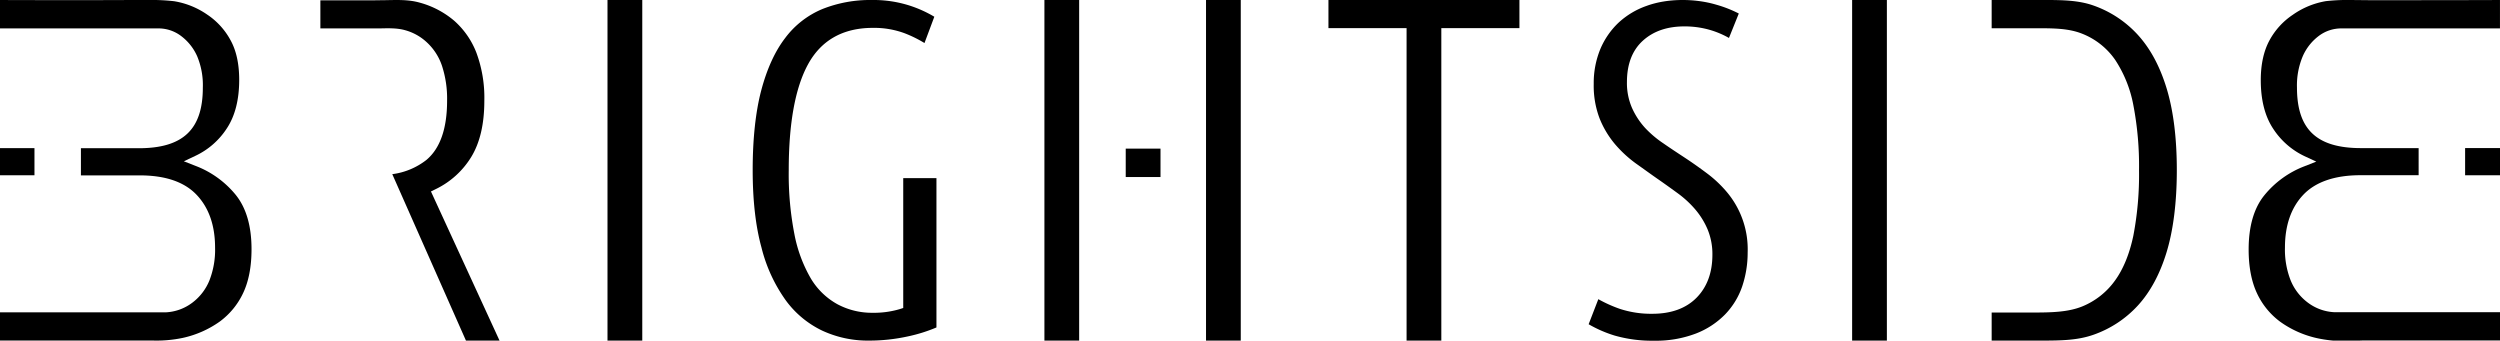
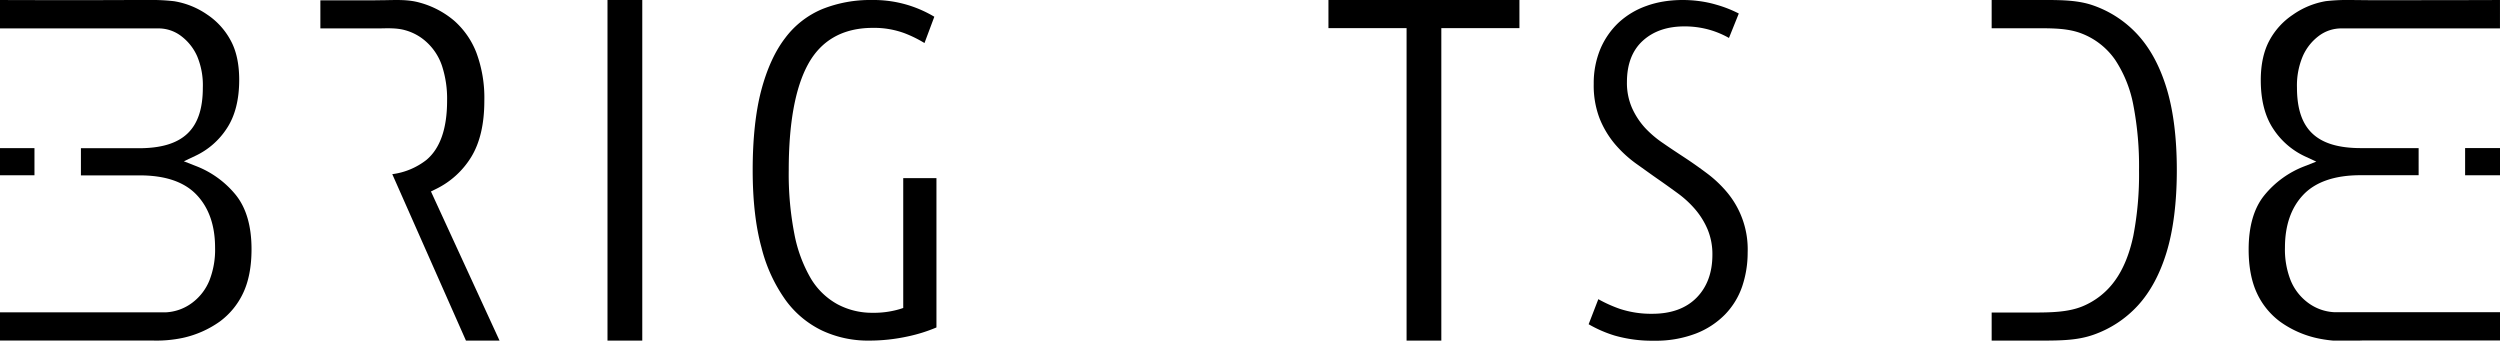
<svg xmlns="http://www.w3.org/2000/svg" viewBox="0 0 879.92 119.88">
  <title>logo_brightside_clean</title>
  <path d="M701,119.88h17.57c7.18,0,12.7-.14,18.1-2a38.35,38.35,0,0,0,15.81-10.37c4.36-4.76,7.77-11.09,10.11-18.81s3.58-17.5,3.58-28.8-1.21-21-3.59-28.8-5.74-14-10.11-18.81A38.35,38.35,0,0,0,736.68,1.89C731.68.14,726,0,720.13,0H701V9.94H716.4c6.24,0,11.63,0,16.44,1.92a25.49,25.49,0,0,1,11.66,9.25A43.46,43.46,0,0,1,750.87,37a113.07,113.07,0,0,1,2,22.89,114,114,0,0,1-2,23.06c-1.35,6.42-3.52,11.74-6.47,15.81a26.47,26.47,0,0,1-11.63,9.14C728,109.8,722.37,110,716,110H701Z" />
-   <path d="M651.89,119.88h12.23V0H651.89Z" />
  <path d="M559.15,114.12a43.44,43.44,0,0,0,9.19,4,47.87,47.87,0,0,0,13.8,1.8,39.46,39.46,0,0,0,14.77-2.53,29,29,0,0,0,10.27-6.73,26.41,26.41,0,0,0,6-9.81,37.17,37.17,0,0,0,1.94-12A31.29,31.29,0,0,0,608,67.84a41.94,41.94,0,0,0-7.13-6.78c-2.73-2.05-5.39-3.92-7.9-5.57s-5.12-3.36-7.47-5A37.19,37.19,0,0,1,579,45a26.4,26.4,0,0,1-4.58-7,21.92,21.92,0,0,1-1.79-9.12c0-6.32,1.9-11.22,5.64-14.59s8.61-5,14.62-5a31.93,31.93,0,0,1,9.32,1.35,31.47,31.47,0,0,1,6.33,2.72L612,4.76a42.61,42.61,0,0,0-8-3.13c-7.42-2.19-17-2.31-24.54.47A28.27,28.27,0,0,0,569.66,8a27.44,27.44,0,0,0-6.4,9.28,31.39,31.39,0,0,0-2.32,12.25A32.27,32.27,0,0,0,563,41.67a33.13,33.13,0,0,0,5.42,9.06,42.29,42.29,0,0,0,7.44,6.86c2.83,2,5.56,4,8.16,5.79q3.44,2.41,6.7,4.8a36.08,36.08,0,0,1,6,5.58,27.39,27.39,0,0,1,4.31,7,22.72,22.72,0,0,1,1.68,8.91c0,6.27-1.87,11.35-5.56,15.1s-8.93,5.67-15.56,5.67a35.21,35.21,0,0,1-11.43-1.72,47.24,47.24,0,0,1-7.6-3.42Z" />
  <path d="M495.07,119.88H507.3V9.91h27.49V0H467.57V9.91h27.5Z" />
  <path d="M306.87,0a45.51,45.51,0,0,0-17.44,3.19,31.42,31.42,0,0,0-13.05,10.16c-3.64,4.72-6.48,11-8.46,18.51s-3,17.06-3,28c0,10.47,1,19.63,3.08,27.2a54.49,54.49,0,0,0,8.56,18.64,34.09,34.09,0,0,0,12.86,10.68,38.08,38.08,0,0,0,16.27,3.5,63.57,63.57,0,0,0,13.91-1.49,54.69,54.69,0,0,0,10-3.14V62.7H317.91v45.7l-1.27.41a32,32,0,0,1-9.59,1.28,25.73,25.73,0,0,1-12.28-3A24.85,24.85,0,0,1,285.38,98a49.33,49.33,0,0,1-5.77-15.57,110.17,110.17,0,0,1-2-22.54c0-16.37,2.25-28.84,6.7-37.08,4.63-8.61,12.34-13,22.91-13a30.83,30.83,0,0,1,11.22,1.91,43.17,43.17,0,0,1,6.95,3.43l3.46-9.26A42.53,42.53,0,0,0,320.27,2,41.83,41.83,0,0,0,306.87,0Z" />
  <path d="M213.82,119.88h12.24V0H213.82Z" />
  <path d="M164,119.88h11.82L151.68,67.39l1.67-.82a29.87,29.87,0,0,0,12.51-11.32c3.06-5,4.61-11.61,4.61-19.77a45.67,45.67,0,0,0-2.8-16.94A28.92,28.92,0,0,0,159.9,7.33,31.49,31.49,0,0,0,147.78.94c-4-1.14-8-.95-12.17-.88-1.31,0-2.66.05-4.06.05H112.76V10H131.4l2.27,0c2.85-.06,6.06-.18,8.88.62a18.24,18.24,0,0,1,7.66,4.26,19.83,19.83,0,0,1,5.35,8.27,37.06,37.06,0,0,1,1.8,12.33c0,9.78-2.45,16.78-7.29,20.82a24.61,24.61,0,0,1-12,5Z" />
  <path d="M0,119.86c1.8,0,5.19,0,11.37,0,10.36,0,24.18,0,31.64,0h5.17l5.59,0a44.74,44.74,0,0,0,10.59-.94,35.58,35.58,0,0,0,13-5.75,26.25,26.25,0,0,0,8.23-10.06c1.95-4.11,2.94-9.3,2.94-15.41,0-8.07-1.84-14.44-5.47-19a33.72,33.72,0,0,0-14.19-10.3l-4.16-1.63,4-1.89a26.71,26.71,0,0,0,11.16-9.75c2.87-4.35,4.32-10.09,4.32-17,0-5.59-1-10.29-3.06-14a25.2,25.2,0,0,0-8.21-9A28.42,28.42,0,0,0,61.29.43,68.29,68.29,0,0,0,52.44,0l-7.08,0C41.43.06,9.39.06,0,0V10H55.8a13.13,13.13,0,0,1,8.08,2.78,17.94,17.94,0,0,1,5.51,7,26.33,26.33,0,0,1,2,11.07c0,14.74-7,21.32-22.53,21.32H28.48v9.56l20.71,0c9,0,15.68,2.29,20,6.83s6.51,10.77,6.51,18.63a29.54,29.54,0,0,1-2,11.54,18.43,18.43,0,0,1-5.78,7.63,16.84,16.84,0,0,1-9.69,3.58H0ZM0,61.68H12.13V52.13H0Z" />
  <path d="M831.75,119.83h5.17c7.47,0,21.28,0,31.64,0,6.17,0,9.55,0,11.36,0v-9.94H821.7a16.86,16.86,0,0,1-9.68-3.58,18.49,18.49,0,0,1-5.79-7.64,29.54,29.54,0,0,1-2-11.54c0-7.84,2.19-14.11,6.5-18.62s11.08-6.83,20-6.84h20.55V52.13H831c-15.59,0-22.54-6.58-22.54-21.32a26.39,26.39,0,0,1,2.06-11.07,17.87,17.87,0,0,1,5.5-7A13.11,13.11,0,0,1,824.12,10h55.79V0c-9.39.06-41.42.07-45.35.07L827.5,0a68.45,68.45,0,0,0-8.86.4A28.48,28.48,0,0,0,807,5.2a25.28,25.28,0,0,0-8.21,9c-2,3.68-3.07,8.38-3.07,14,0,7,1.46,12.69,4.33,17.05a26.87,26.87,0,0,0,11.15,9.75l4.06,1.88-4.16,1.64a33.7,33.7,0,0,0-14.19,10.3c-3.62,4.5-5.46,10.88-5.46,19,0,6.1,1,11.29,2.94,15.41a26.16,26.16,0,0,0,8.23,10.06,35.37,35.37,0,0,0,12.94,5.74,44.87,44.87,0,0,0,10.68,1Zm35.89-67.71v9.56h12.28V52.12Z" />
-   <path d="M367.6,119.88h12.23V0H367.6Z" />
-   <path d="M424.48,119.88h12.23V0H424.48Z" />
-   <path d="M396.22,62.31h12.24v-10H396.22Z" />
</svg>